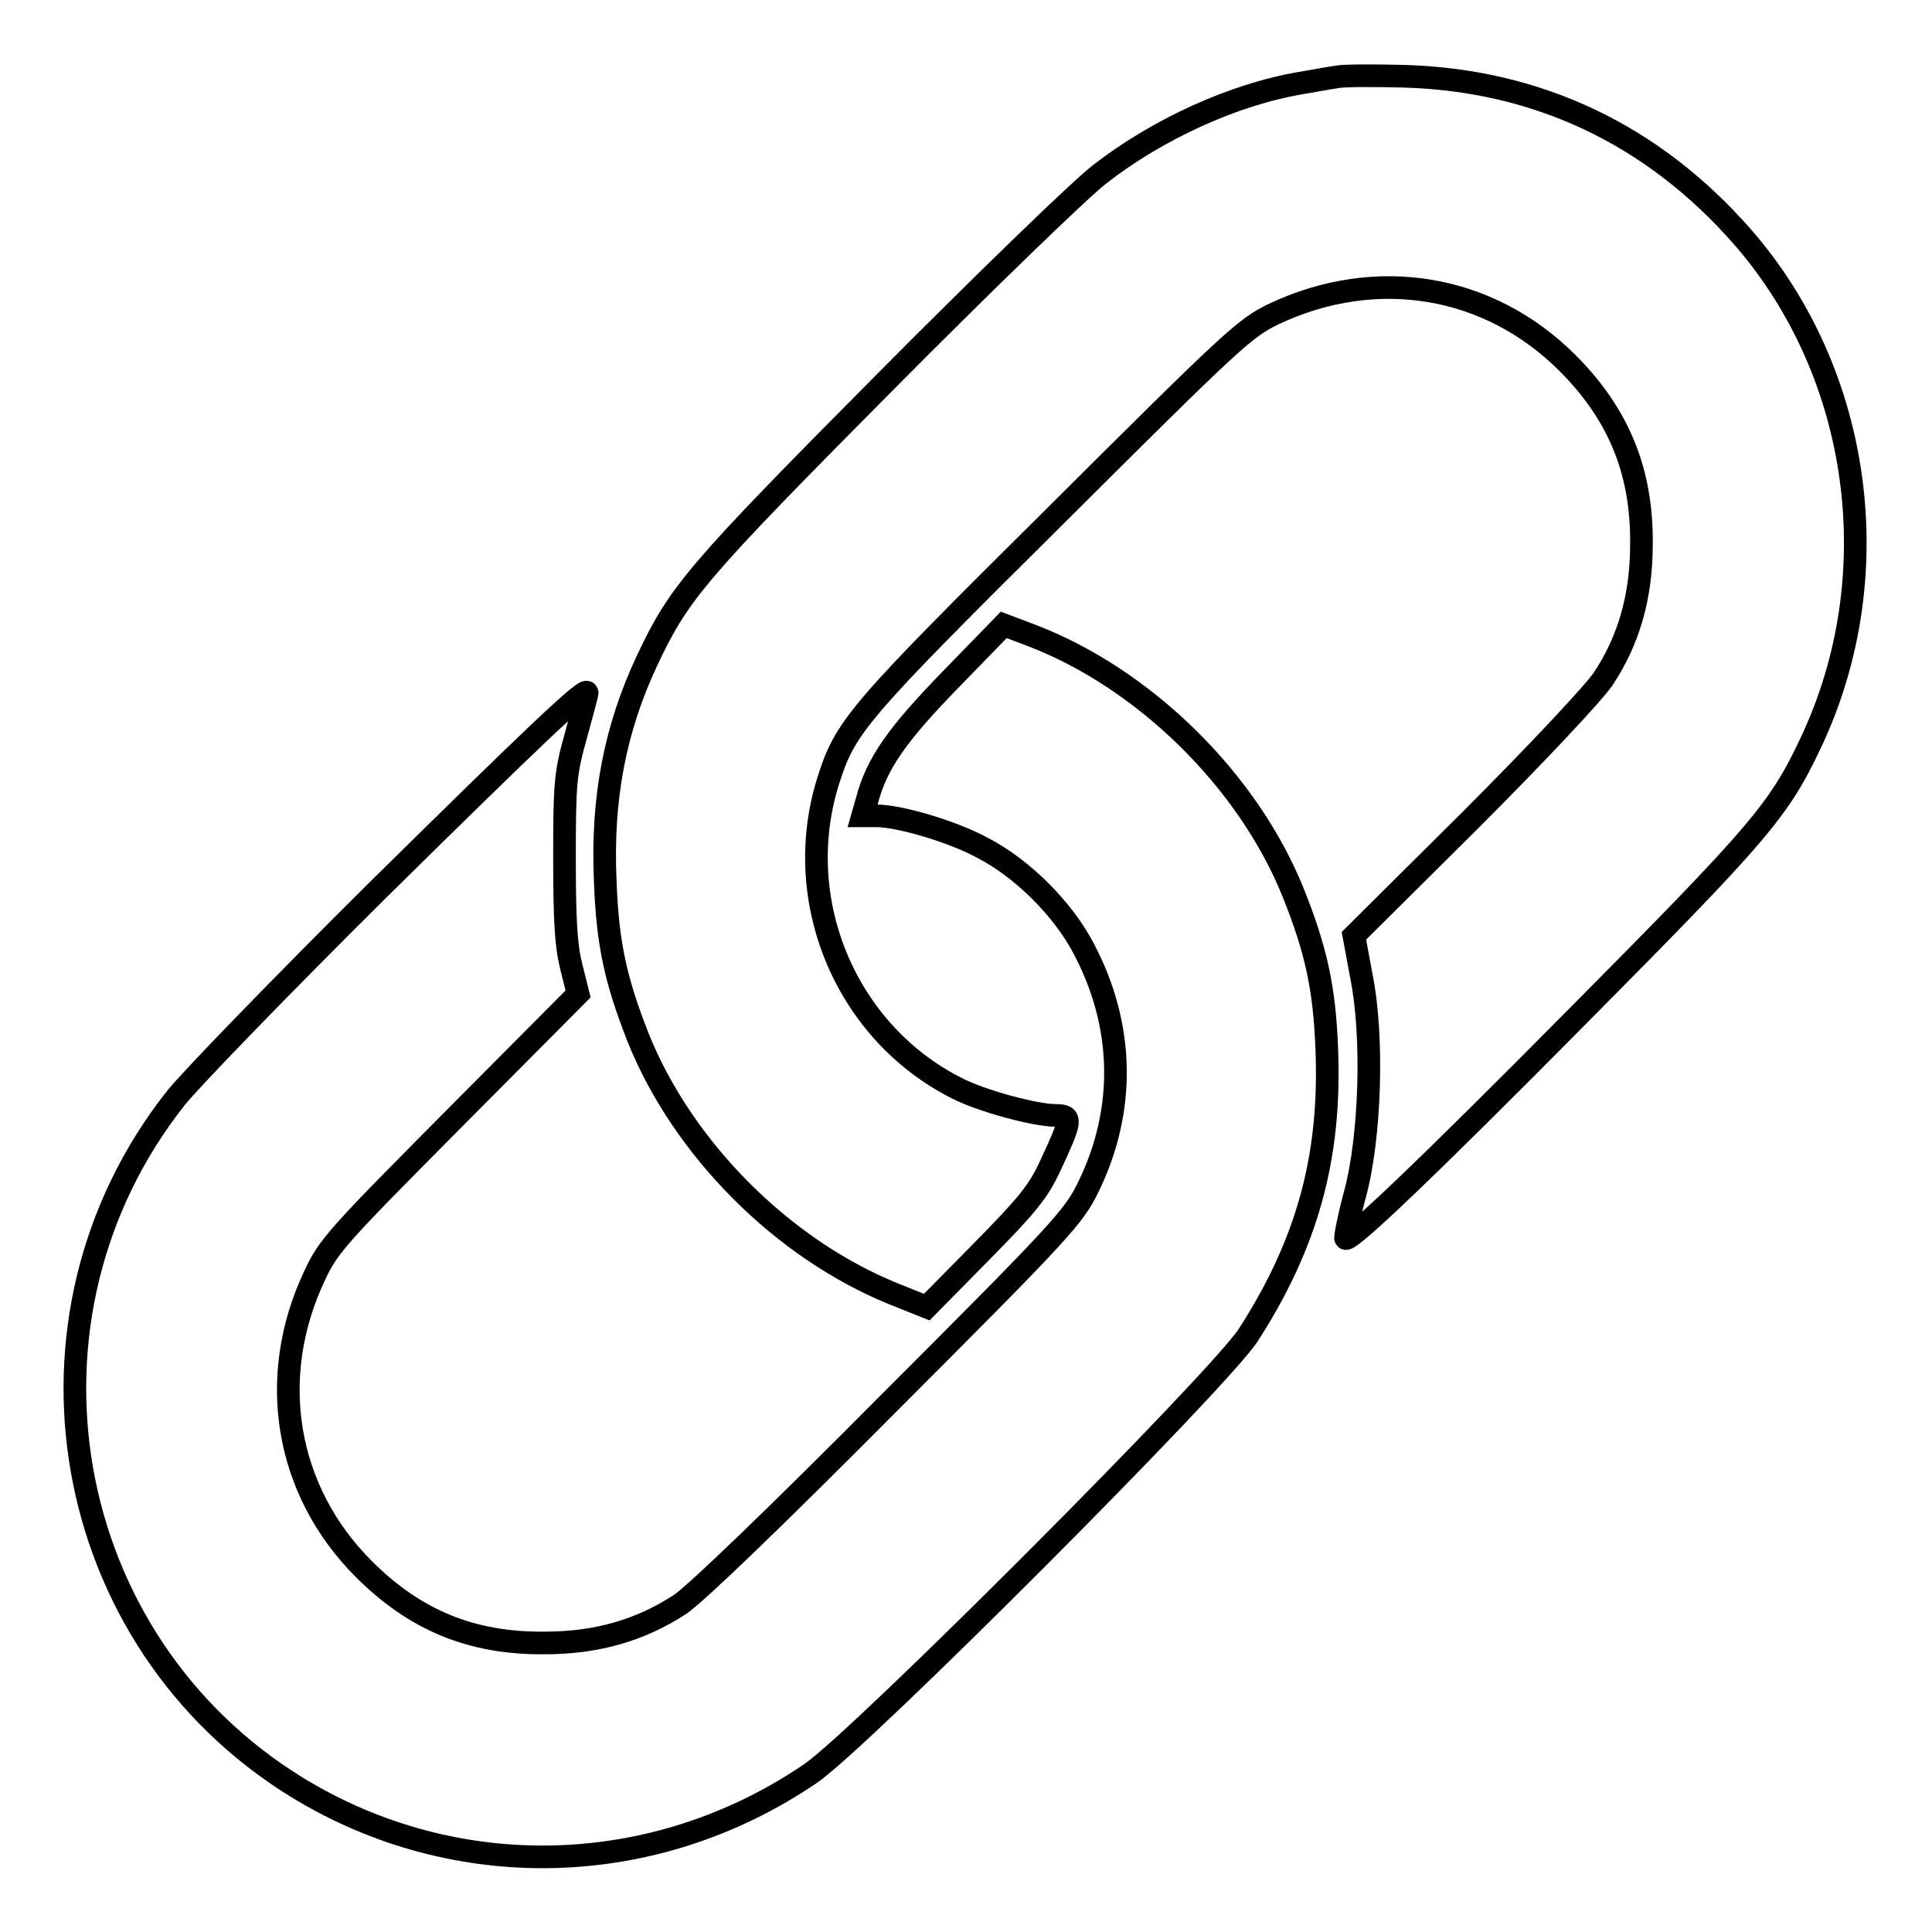
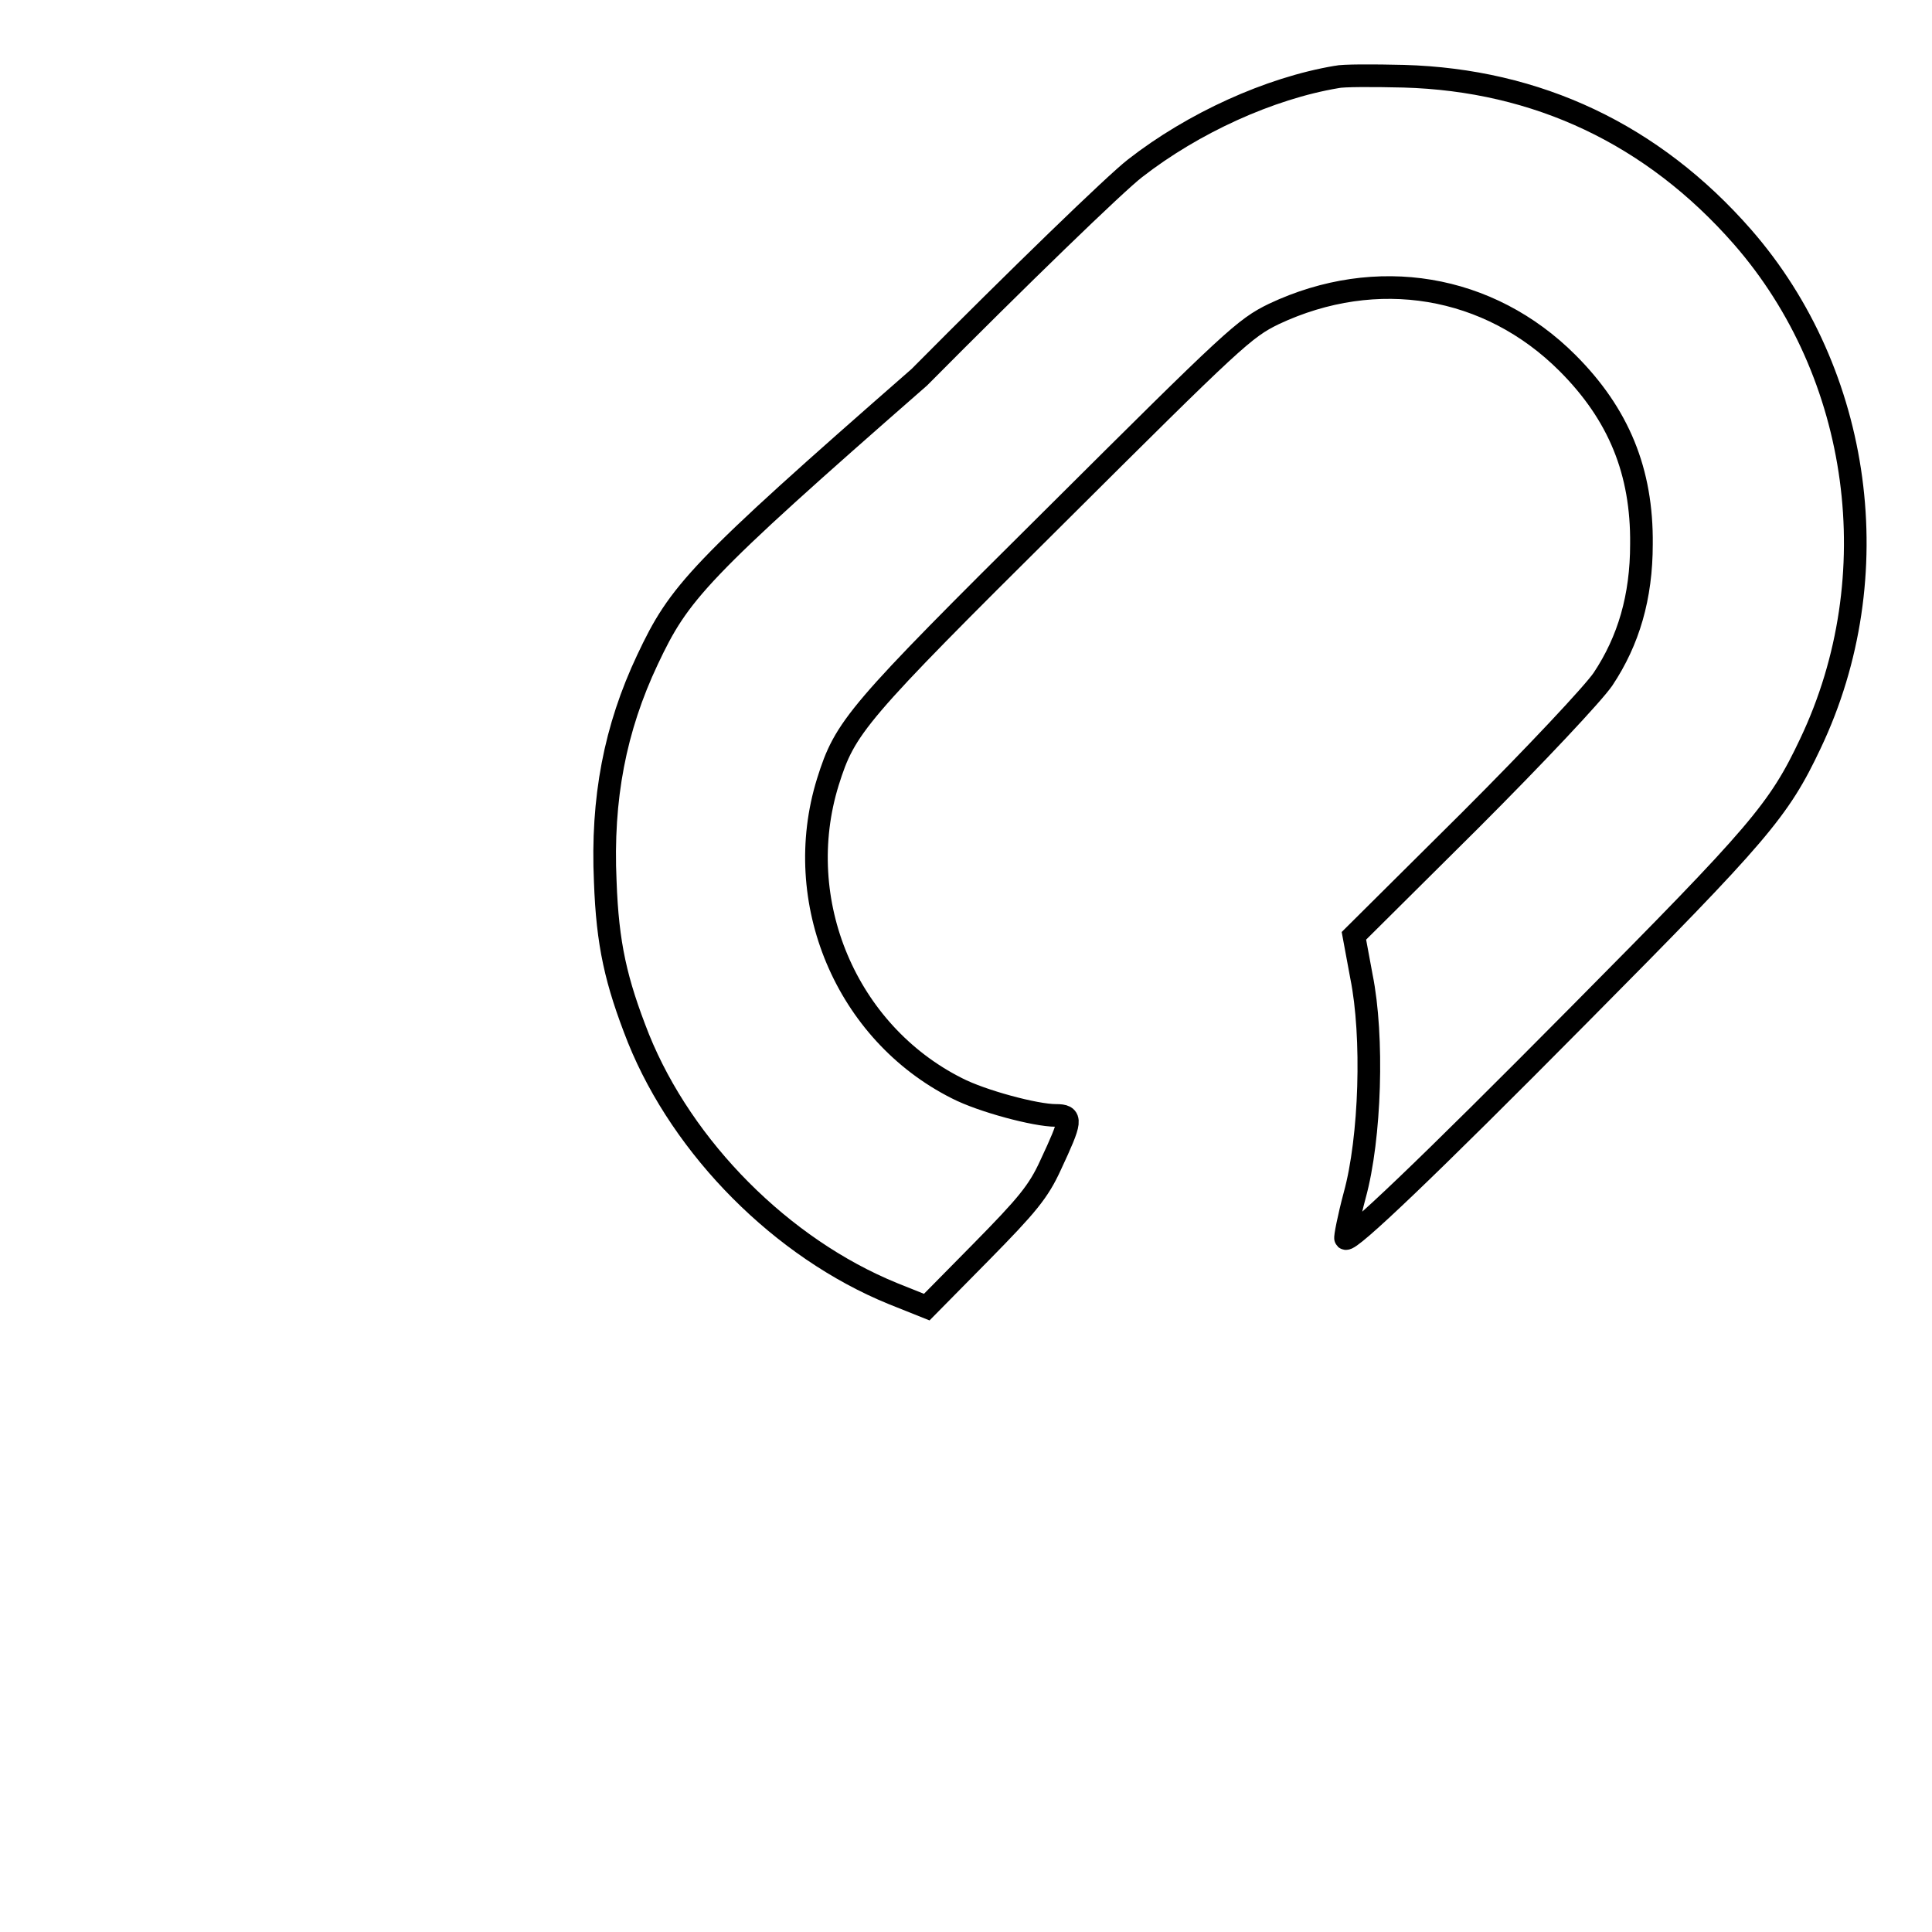
<svg xmlns="http://www.w3.org/2000/svg" version="1.1" x="0px" y="0px" viewBox="0 0 256 256" enable-background="new 0 0 256 256" xml:space="preserve">
  <g>
    <g>
      <g>
-         <path stroke-width="3" fill-opacity="0" stroke="#000000" d="M177.1,10.2c-0.8,0.1-2.9,0.5-4.7,0.8c-8.9,1.5-19,6.1-26.7,12.1c-2.6,2-15.5,14.5-28.6,27.7C92.3,75.8,90,78.5,85.8,87.4c-4.3,9.1-6.1,18.4-5.6,29.4c0.3,8.3,1.4,13.2,4.4,20.8c5.9,14.6,19,27.8,33.7,33.8l4.5,1.8l7.2-7.3c6.1-6.2,7.6-8,9.2-11.5c2.8-6,2.9-6.6,0.7-6.6c-2.7,0-9.8-1.9-13.1-3.6c-14.7-7.4-22-24.8-17.1-40.6c2.3-7.3,3.6-8.9,30.1-35.2c23.7-23.6,25.1-24.9,29-26.8c13.6-6.4,28.5-3.9,38.9,6.5c6.8,6.8,9.9,14.4,9.8,24c0,7-1.7,12.8-5.1,17.9c-1.3,1.9-8.9,10-17.6,18.7l-15.4,15.3l1,5.4c1.6,7.9,1.2,21.4-0.9,29c-0.8,3-1.3,5.6-1.2,5.7c0.5,0.5,10.7-9.2,31-29.7c23.8-24,26.4-27,30.6-35.9c10.5-22.1,6.8-49-9-67.1C219,17.8,203.7,10.6,186,10.1C181.9,10,177.9,10,177.1,10.2z" />
-         <path stroke-width="3" fill-opacity="0" stroke="#000000" d="M126,90c-7.1,7.3-9.8,11.1-11.1,16l-0.6,2.1h1.8c3.1,0,10.2,2.1,14.2,4.3c5.2,2.7,10.6,8.1,13.3,13.3c5.4,10.2,5.6,21.4,0.6,31.6c-1.9,3.9-3.4,5.6-26.4,28.6c-14.9,15-25.6,25.3-27.7,26.7c-5.2,3.4-11,5.1-17.9,5.1c-9.7,0.1-17.2-3-24-9.8c-10.4-10.4-12.9-25.4-6.5-38.9c1.8-3.9,3.1-5.3,18.4-20.7l16.5-16.6l-0.9-3.6c-0.7-2.8-0.9-6.1-0.9-14.4c0-9.9,0.1-11.2,1.5-16.2c0.8-2.9,1.5-5.5,1.5-5.7c0-1-7.2,5.9-27.8,26.2c-12.7,12.6-24.7,25-26.7,27.5c-23,29.1-15.5,71.9,16,91.3c21,12.9,47.4,12.3,68.1-1.8c6.5-4.4,54.1-52.1,58-58.1c7.8-12.1,11-23.6,10.4-38c-0.3-7.9-1.4-13-4.4-20.5c-6-15-19.8-28.5-34.7-34.2l-3.7-1.4L126,90z" />
+         <path stroke-width="3" fill-opacity="0" stroke="#000000" d="M177.1,10.2c-8.9,1.5-19,6.1-26.7,12.1c-2.6,2-15.5,14.5-28.6,27.7C92.3,75.8,90,78.5,85.8,87.4c-4.3,9.1-6.1,18.4-5.6,29.4c0.3,8.3,1.4,13.2,4.4,20.8c5.9,14.6,19,27.8,33.7,33.8l4.5,1.8l7.2-7.3c6.1-6.2,7.6-8,9.2-11.5c2.8-6,2.9-6.6,0.7-6.6c-2.7,0-9.8-1.9-13.1-3.6c-14.7-7.4-22-24.8-17.1-40.6c2.3-7.3,3.6-8.9,30.1-35.2c23.7-23.6,25.1-24.9,29-26.8c13.6-6.4,28.5-3.9,38.9,6.5c6.8,6.8,9.9,14.4,9.8,24c0,7-1.7,12.8-5.1,17.9c-1.3,1.9-8.9,10-17.6,18.7l-15.4,15.3l1,5.4c1.6,7.9,1.2,21.4-0.9,29c-0.8,3-1.3,5.6-1.2,5.7c0.5,0.5,10.7-9.2,31-29.7c23.8-24,26.4-27,30.6-35.9c10.5-22.1,6.8-49-9-67.1C219,17.8,203.7,10.6,186,10.1C181.9,10,177.9,10,177.1,10.2z" />
      </g>
    </g>
  </g>
</svg>